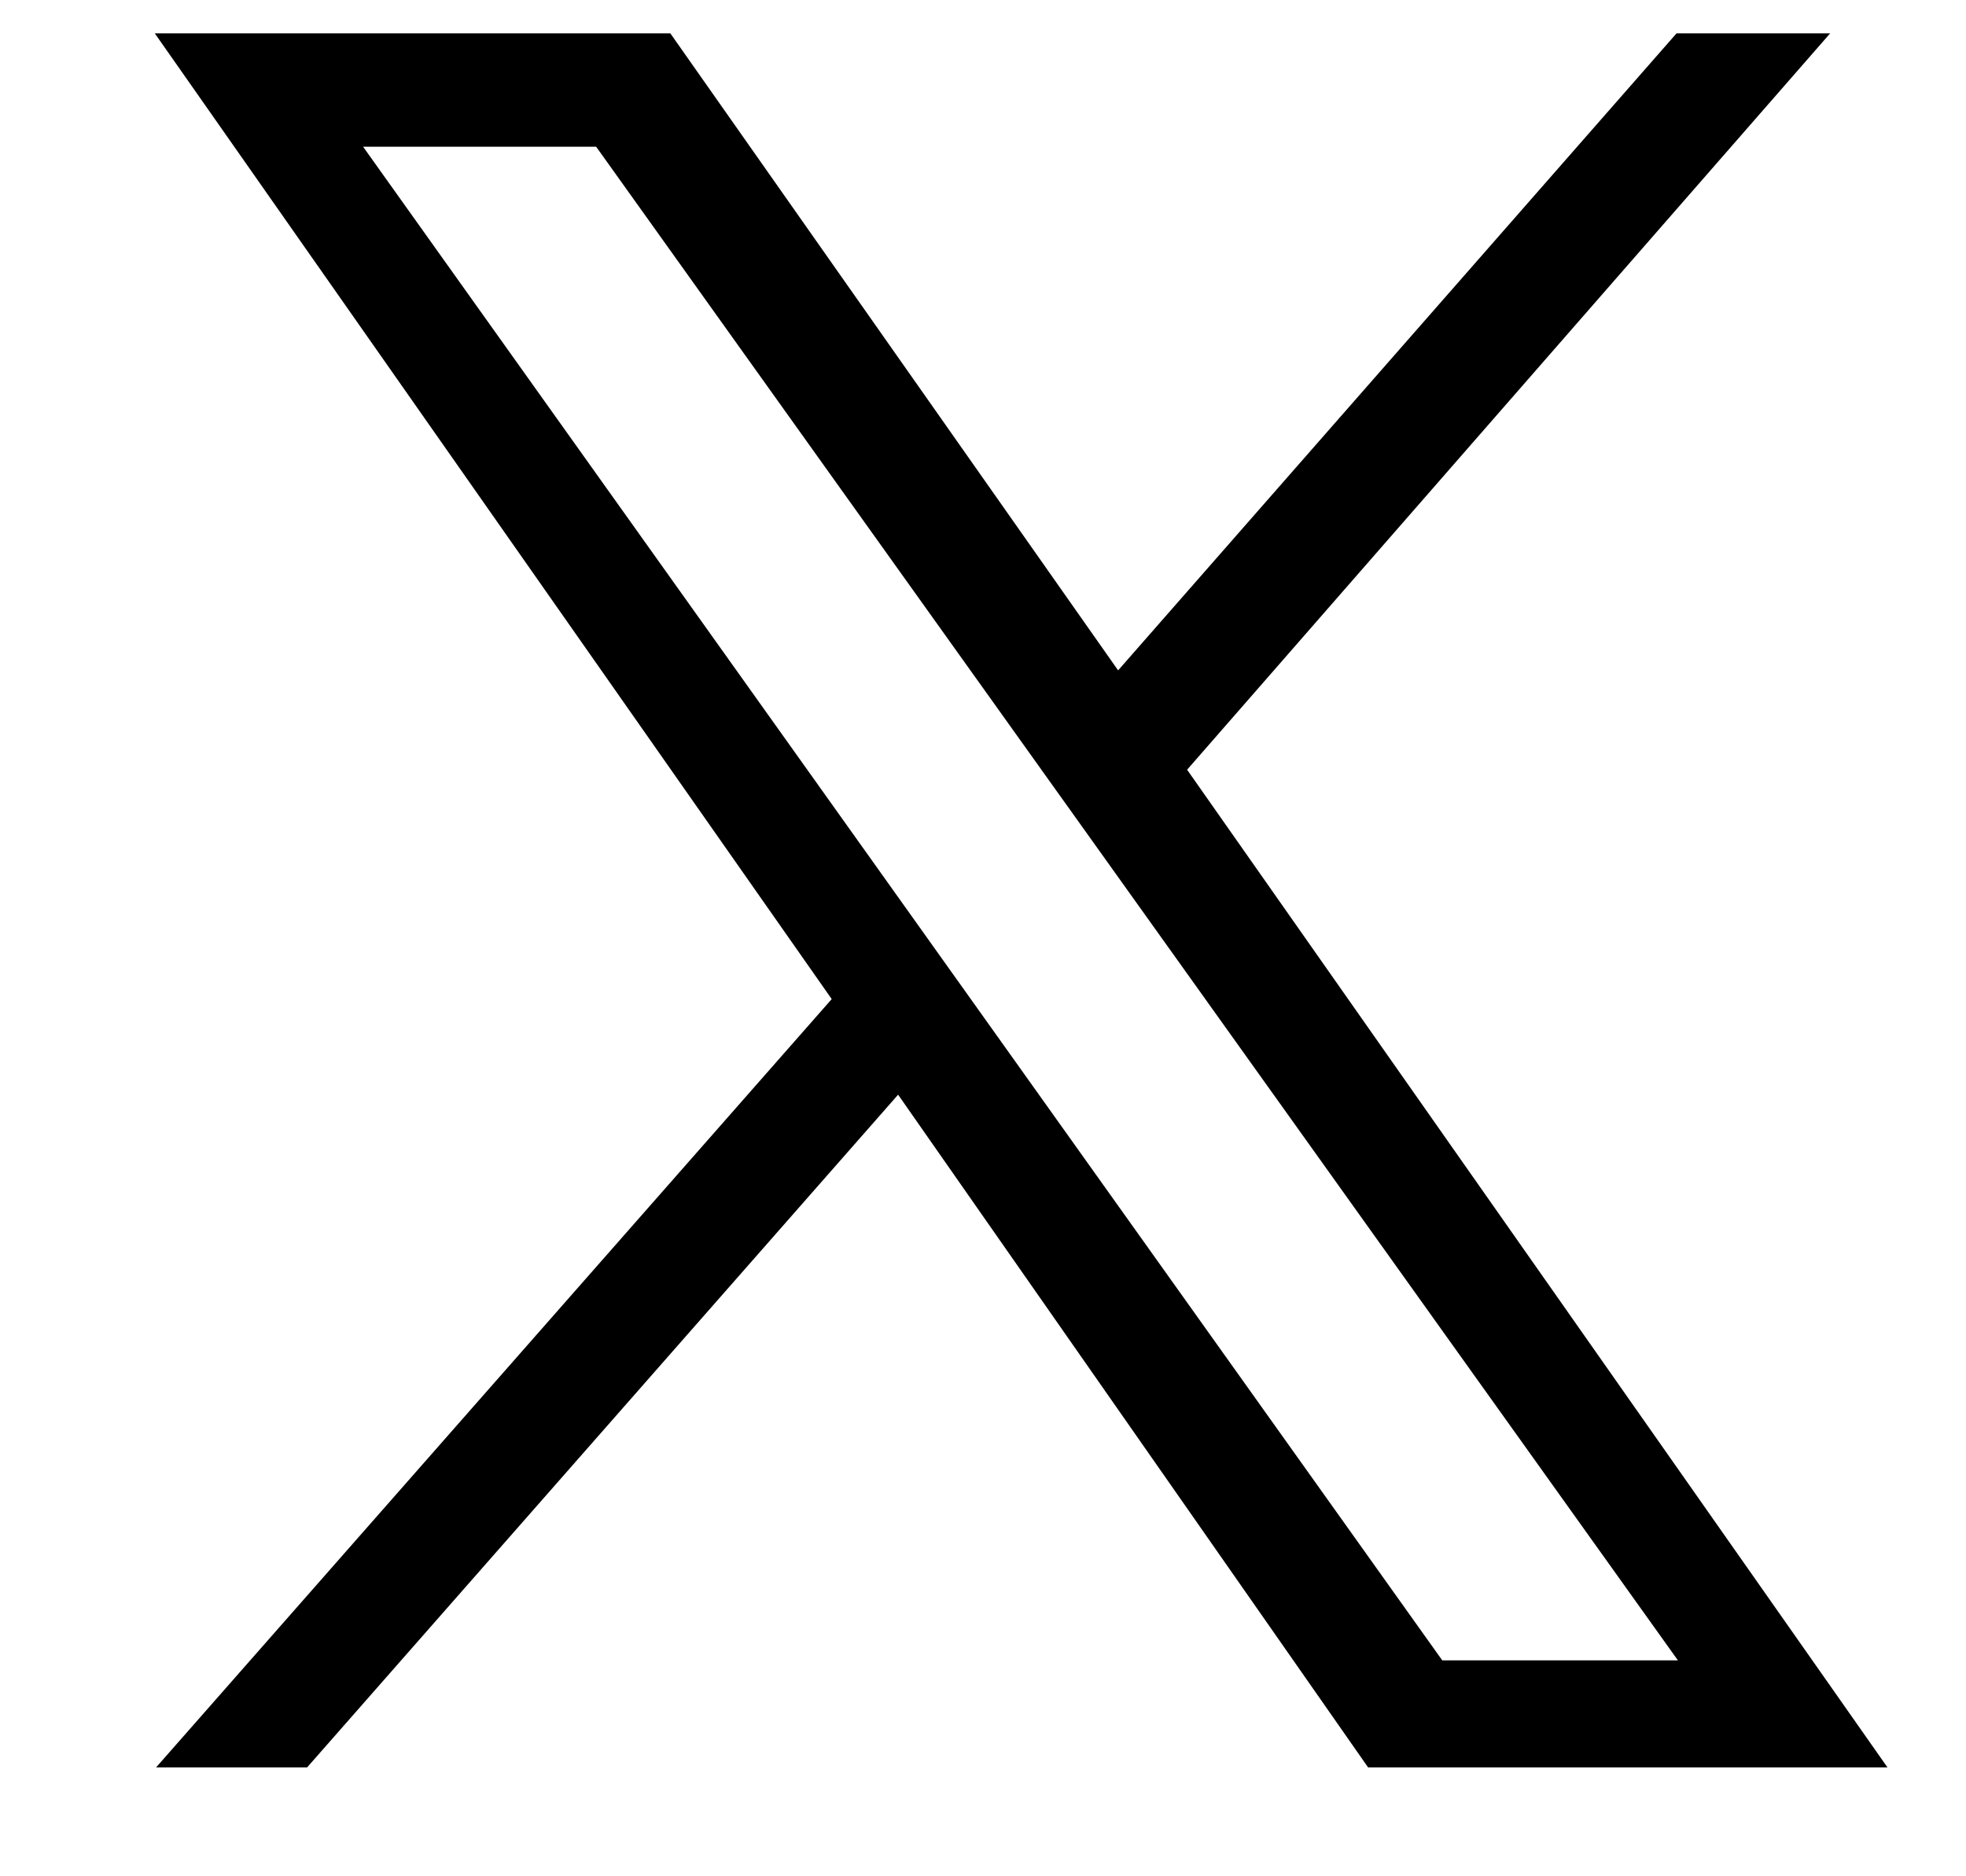
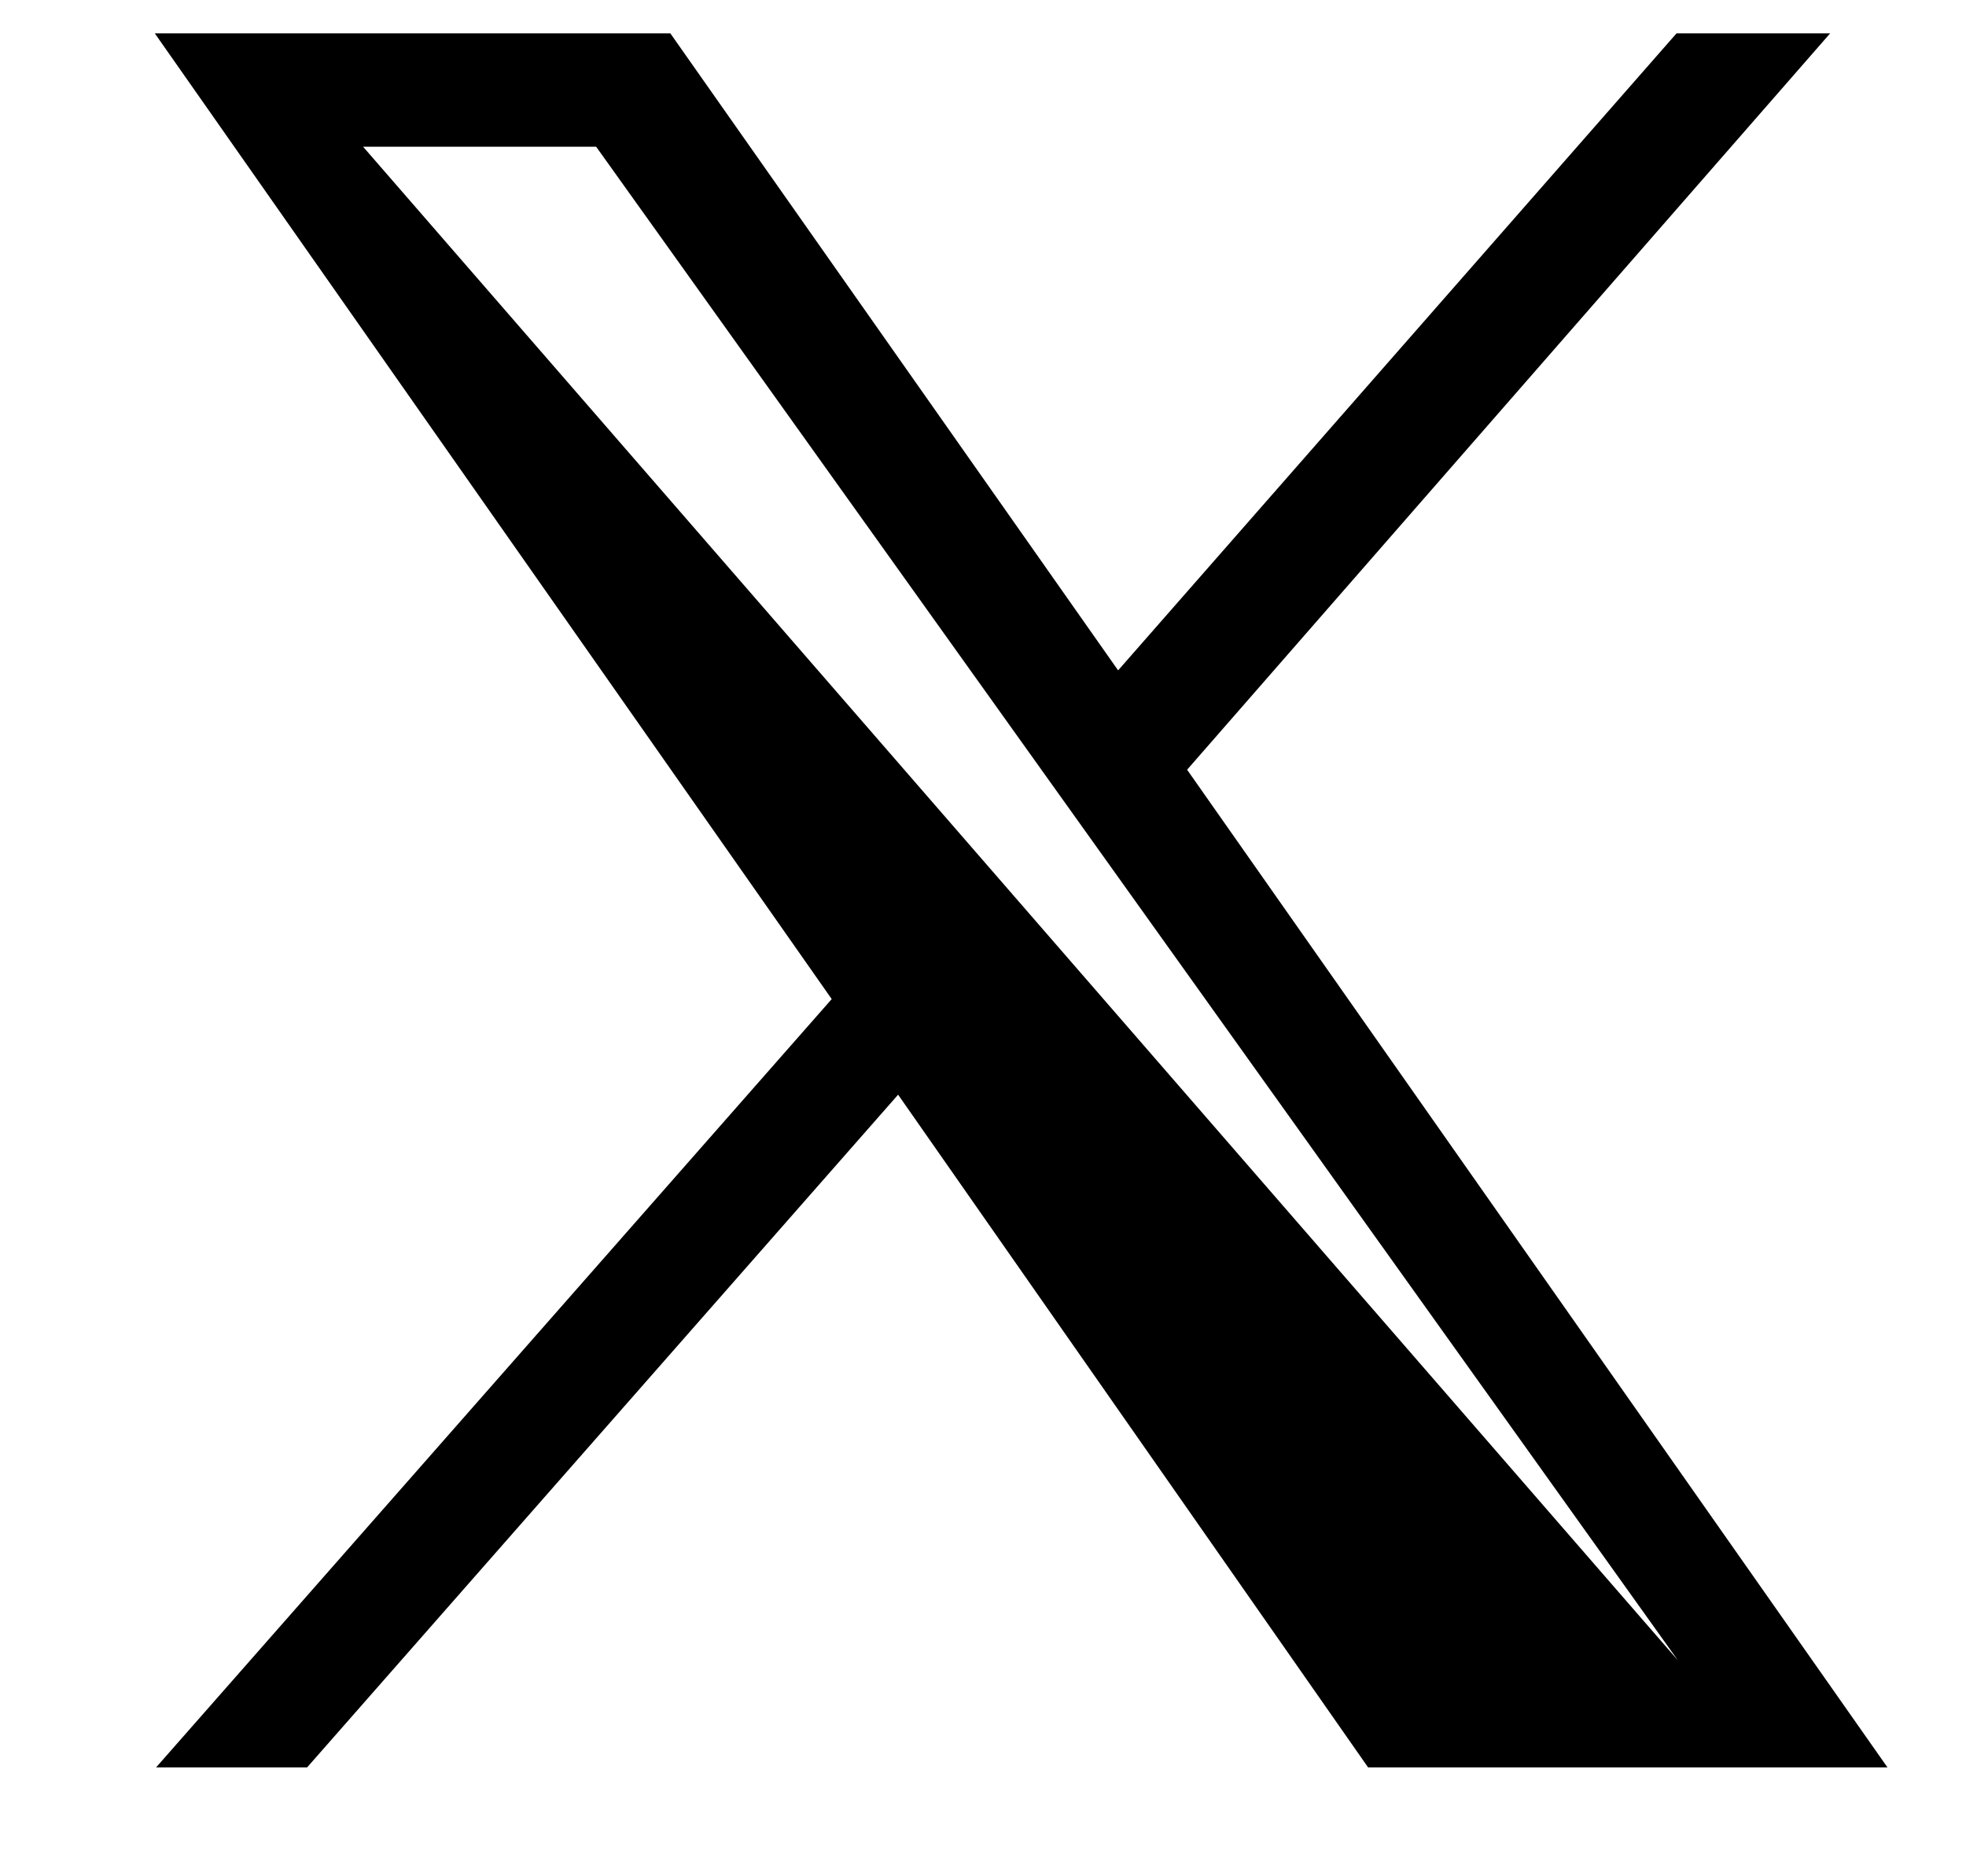
<svg xmlns="http://www.w3.org/2000/svg" width="22" height="21" viewBox="0 0 22 21" fill="none">
-   <path fill-rule="evenodd" clip-rule="evenodd" d="M1.747 19.781H3.437L10.05 12.252L15.309 19.781H21.121L13.284 8.615L20.48 0.373H18.761L12.512 7.503L7.501 0.373H1.732L9.307 11.182L1.747 19.781ZM4.063 1.642H6.671L18.776 18.583H16.139L4.063 1.642Z" fill="black" />
+   <path fill-rule="evenodd" clip-rule="evenodd" d="M1.747 19.781H3.437L10.05 12.252L15.309 19.781H21.121L13.284 8.615L20.48 0.373H18.761L12.512 7.503L7.501 0.373H1.732L9.307 11.182L1.747 19.781ZM4.063 1.642H6.671L18.776 18.583L4.063 1.642Z" fill="black" />
</svg>